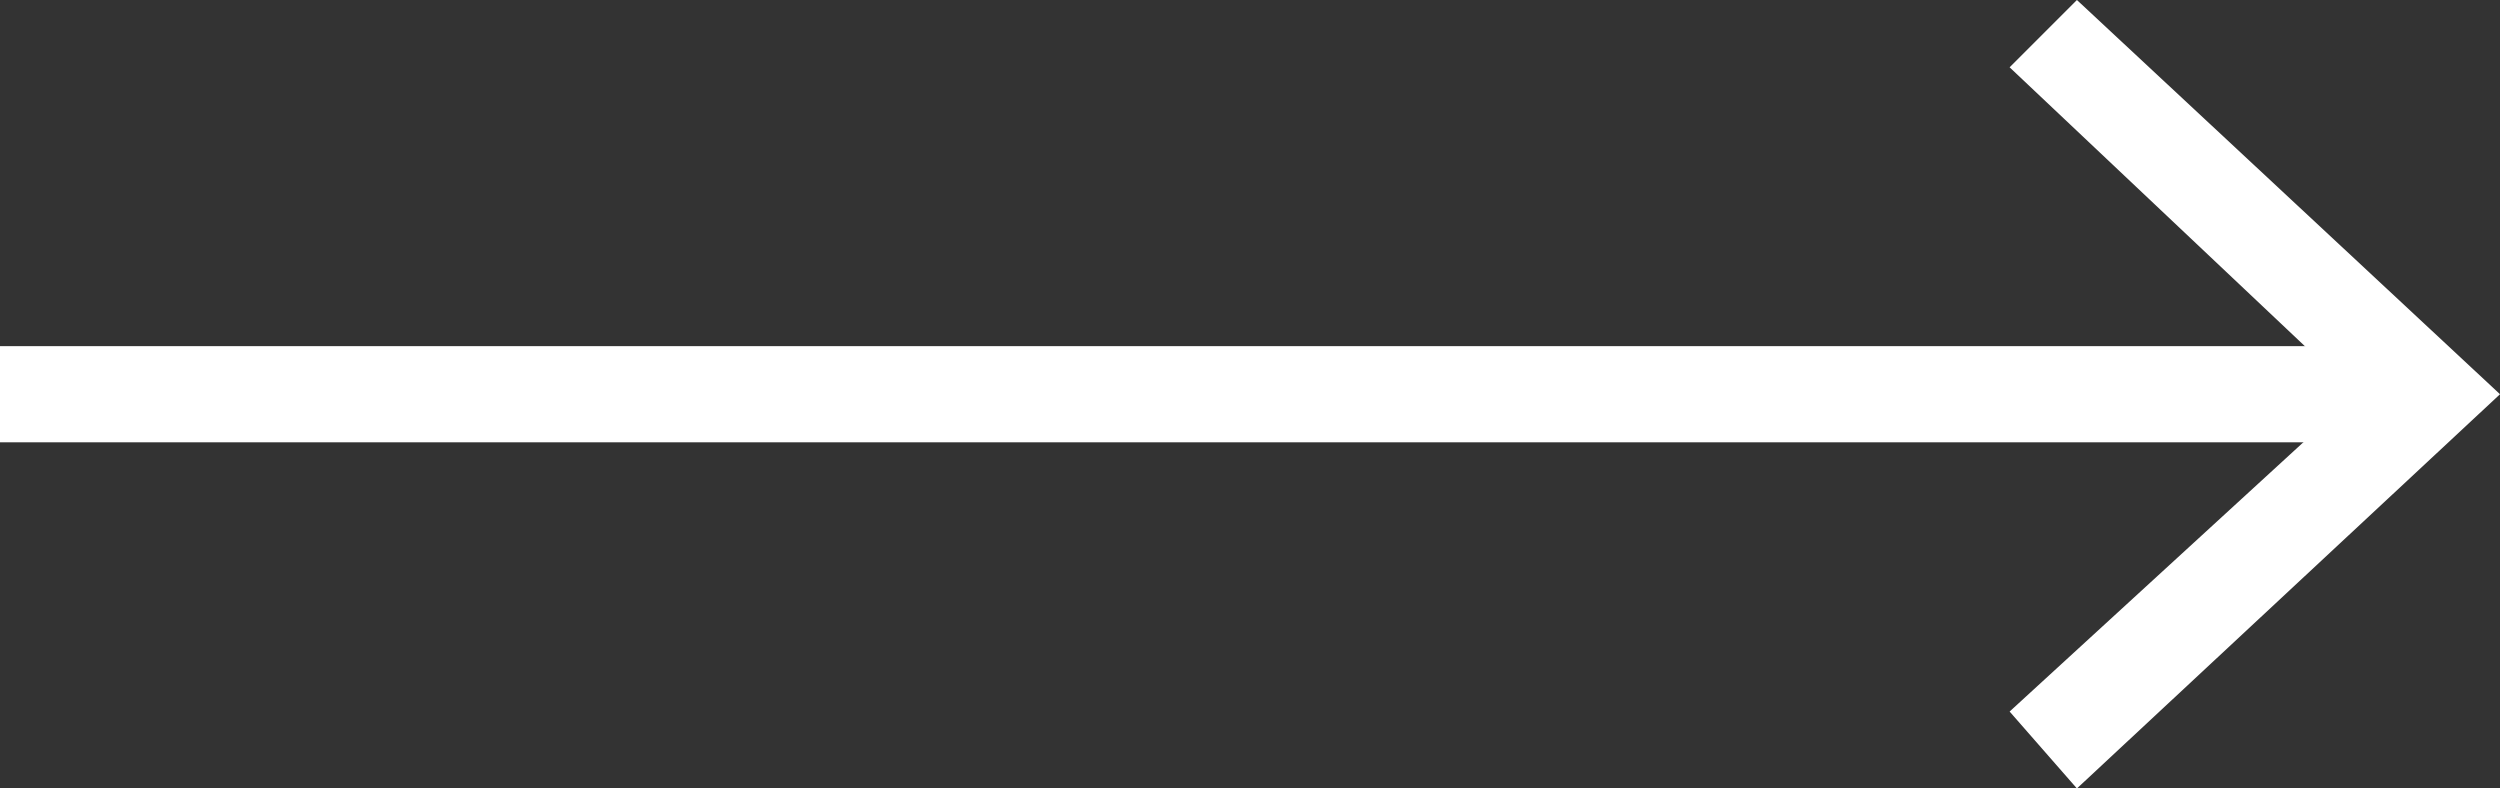
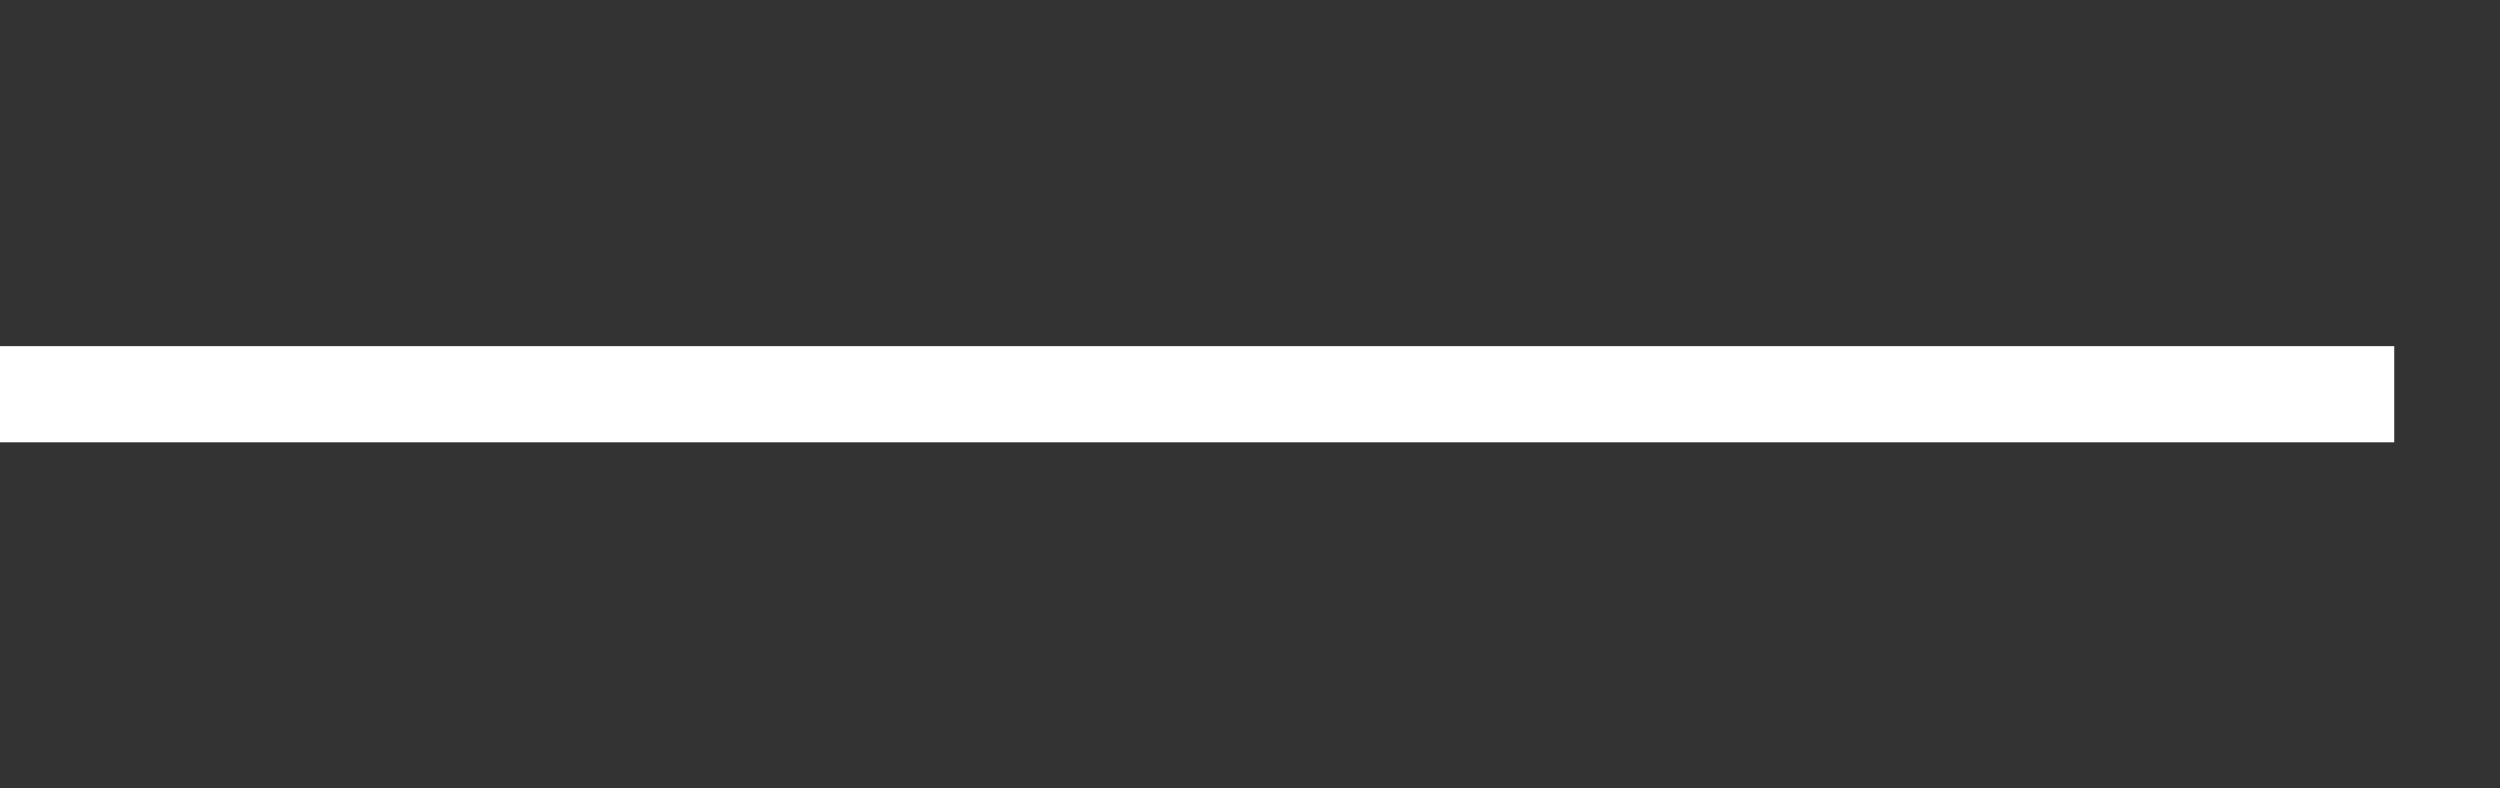
<svg xmlns="http://www.w3.org/2000/svg" version="1.1" x="0px" y="0px" width="26px" height="8.2px" viewBox="0 0 26 8.2" style="enable-background:new 0 0 26 8.2;" xml:space="preserve">
  <rect x="0" y="0" width="26" height="8.2" fill="#333333" stroke="none" />
  <style type="text/css">
	.st0{fill:none;stroke:#FFFFFF;stroke-miterlimit:10;}
	.st1{fill:#FFFFFF;}
</style>
  <defs>
</defs>
  <g>
    <g>
      <line class="st0" x1="0" y1="4.1" x2="24.9" y2="4.1" />
      <g>
-         <polygon class="st1" points="21.6,8.2 20.9,7.4 24.5,4.1 20.9,0.7 21.6,0 26,4.1    " />
-       </g>
+         </g>
    </g>
  </g>
</svg>